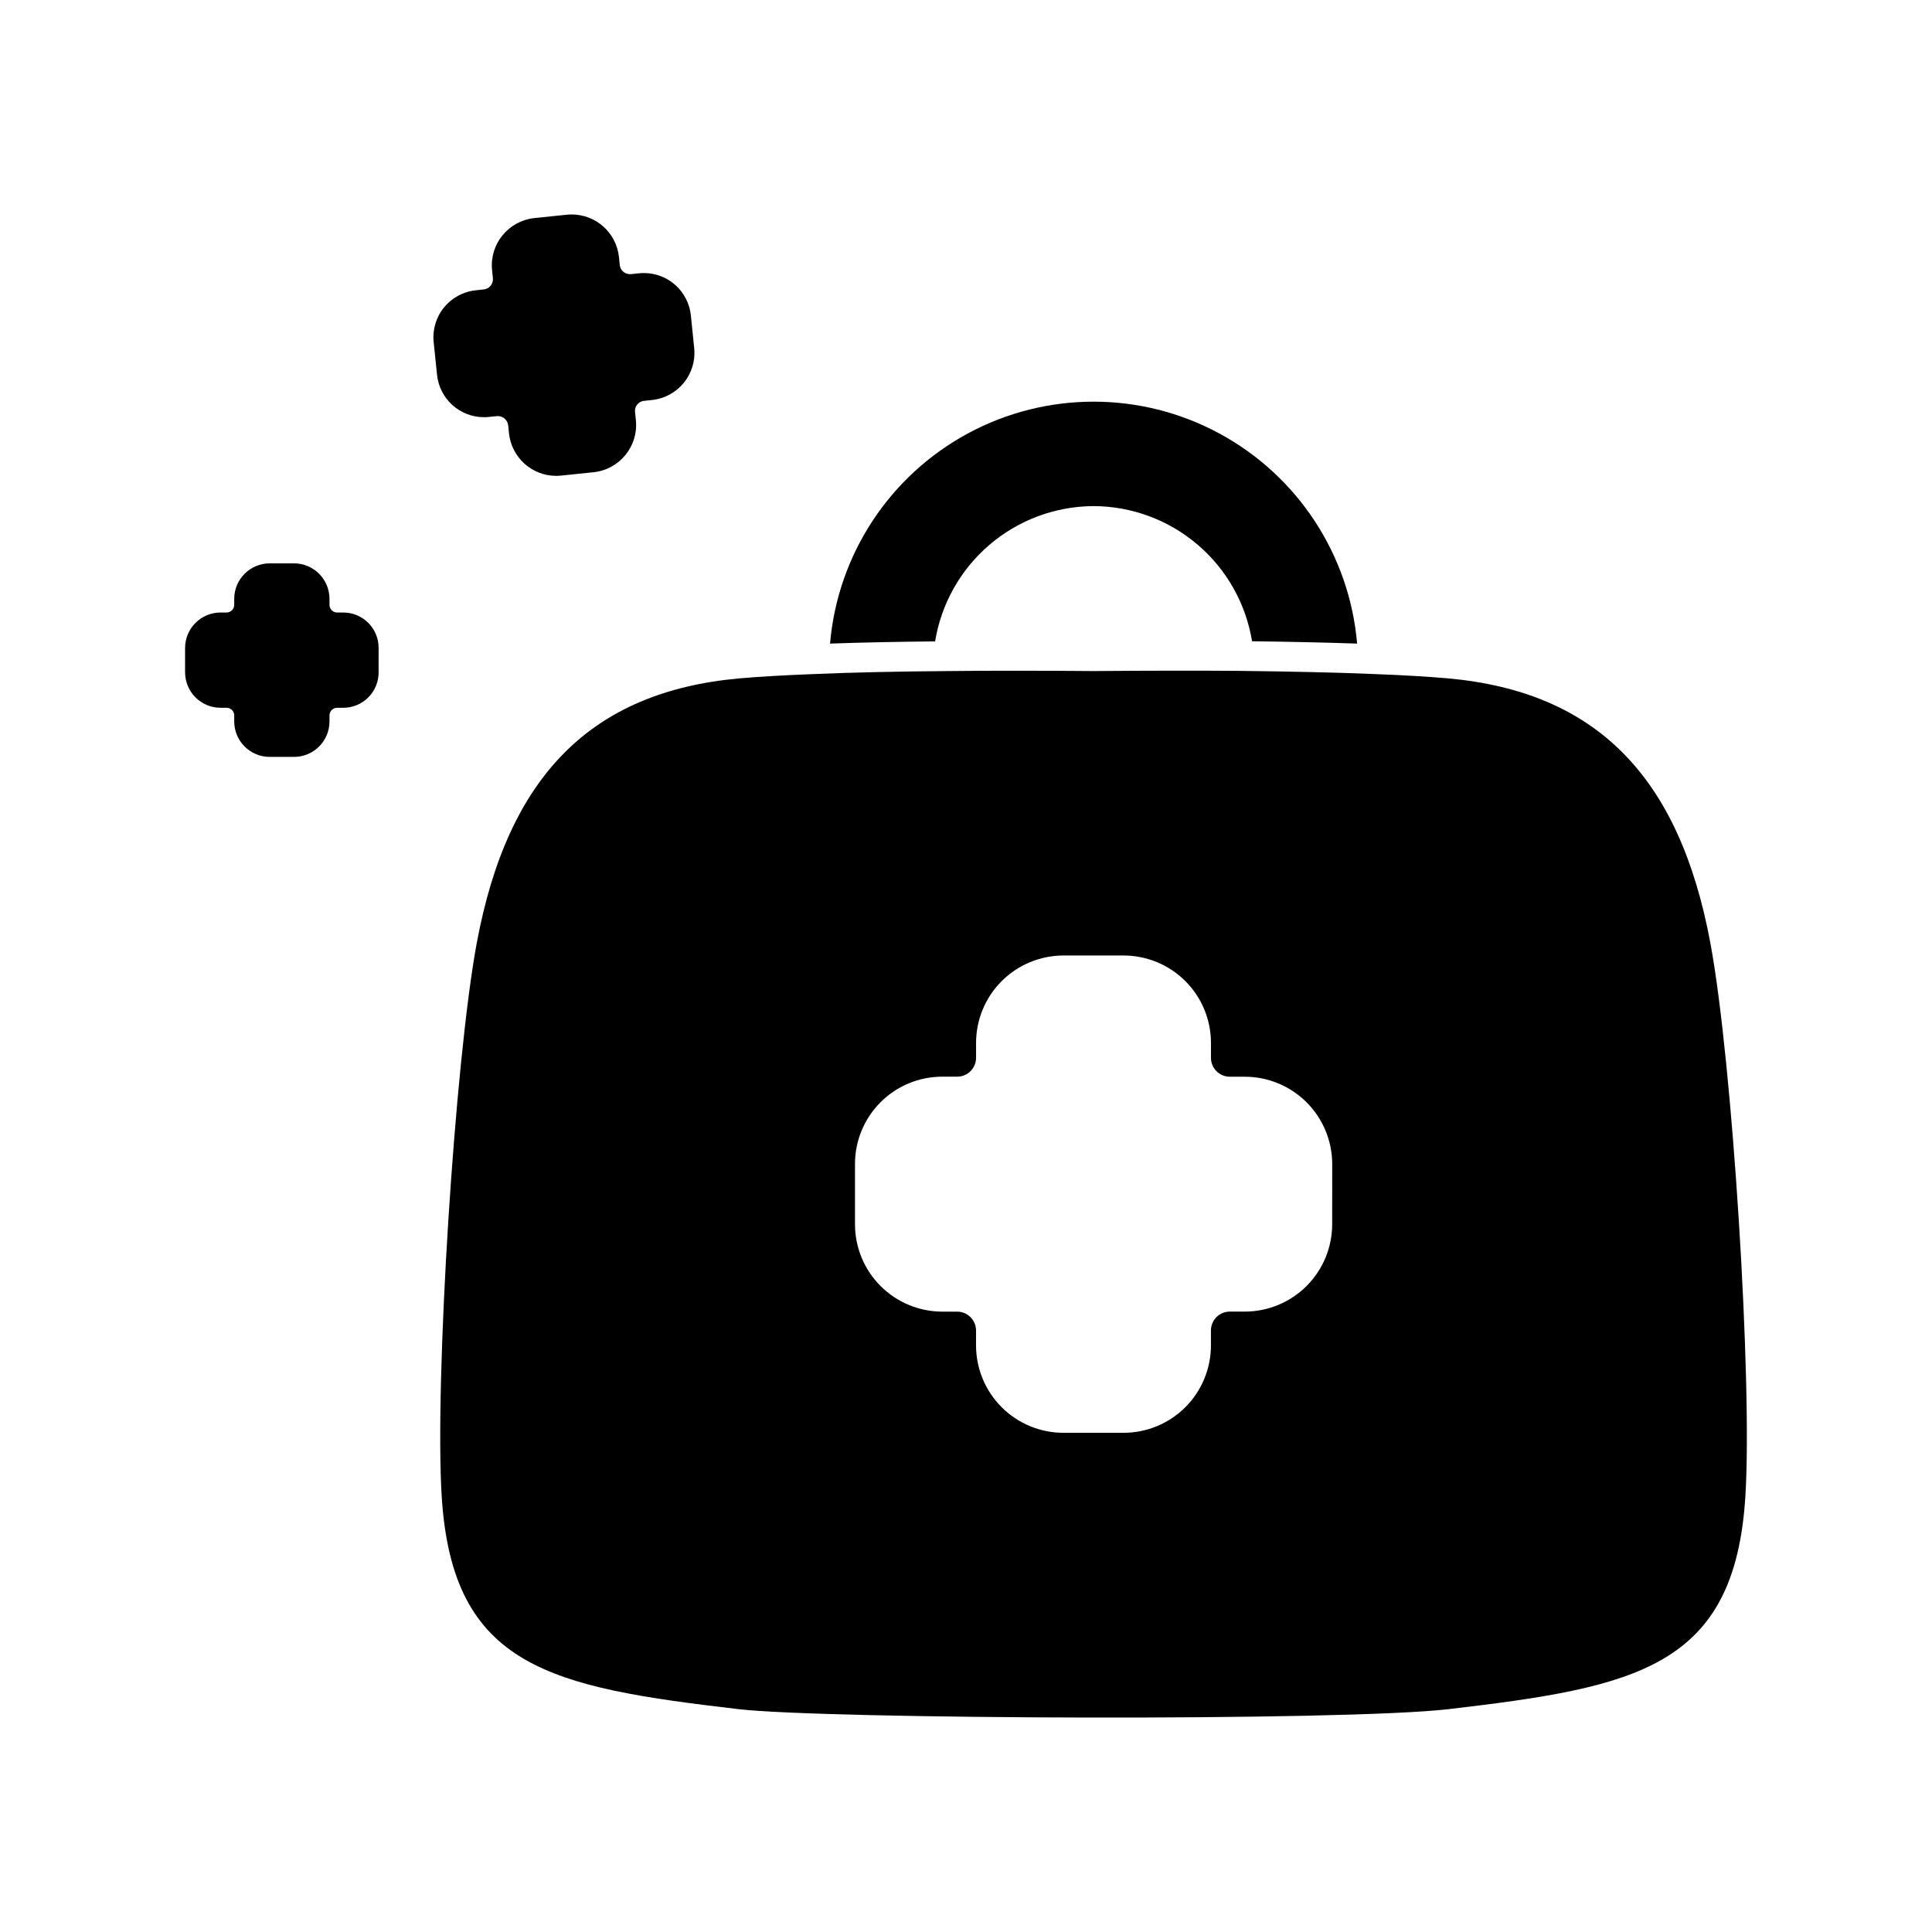
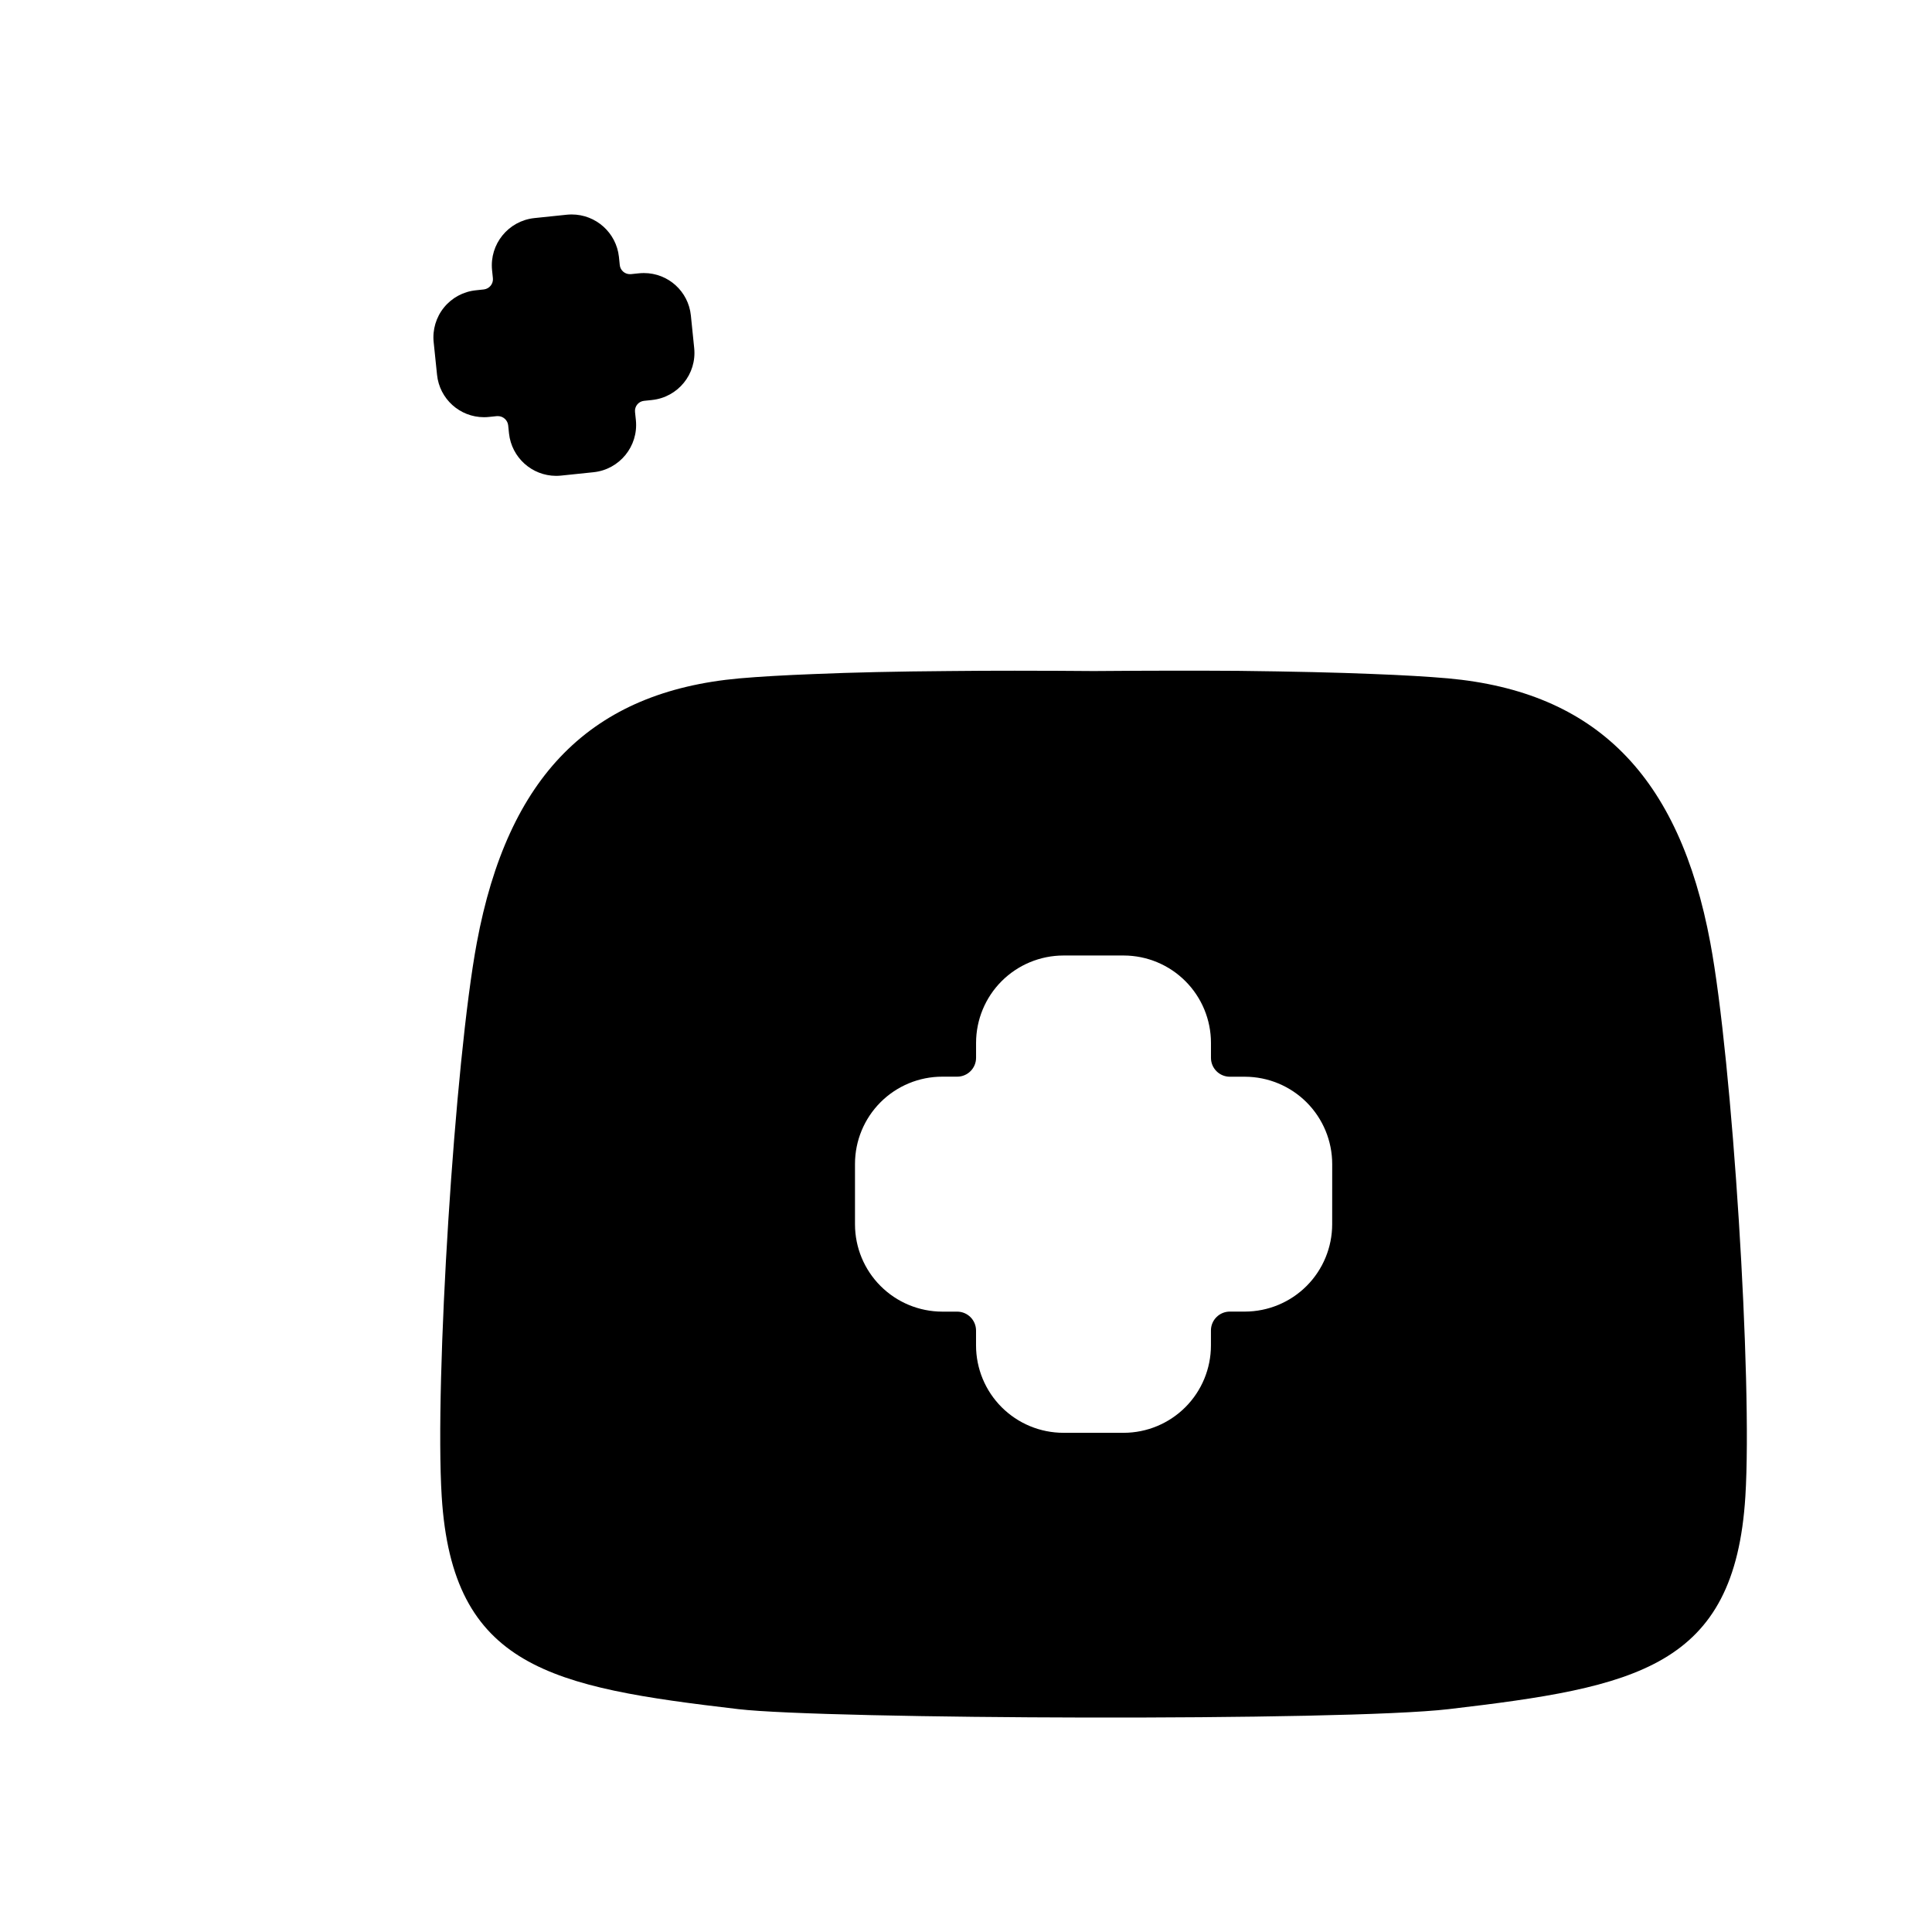
<svg xmlns="http://www.w3.org/2000/svg" fill="#000000" width="800px" height="800px" version="1.1" viewBox="144 144 512 512">
  <g>
-     <path d="m433.81 278.12c10.105 0.035 19.871 3.656 27.562 10.215 7.691 6.555 12.805 15.629 14.438 25.602 10.801 0.145 19.988 0.352 27.84 0.621-2.016-23.535-15.75-44.473-36.535-55.695-20.785-11.223-45.824-11.223-66.609 0-20.785 11.223-34.52 32.16-36.535 55.695 8.23-0.289 17.555-0.484 27.844-0.586 1.629-9.977 6.742-19.055 14.43-25.617 7.691-6.566 17.457-10.191 27.566-10.234z" />
    <path d="m259.82 243.32c0.652 6.383 6.023 11.238 12.438 11.242 0.441 0 0.879-0.023 1.316-0.07l2.144-0.219c0.09-0.008 0.18-0.008 0.27 0 1.383 0.027 2.535 1.078 2.684 2.457l0.219 2.144c0.695 6.375 6.062 11.211 12.473 11.234 0.426 0 0.855-0.023 1.285-0.066l8.637-0.898h0.004c6.894-0.715 11.914-6.875 11.227-13.773l-0.23-2.203v-0.004c-0.074-0.707 0.137-1.414 0.586-1.965 0.449-0.555 1.098-0.902 1.805-0.973l2.141-0.223 0.004-0.004c6.863-0.734 11.844-6.871 11.148-13.738l-0.883-8.66c-0.648-6.383-6.019-11.238-12.438-11.238-0.434 0-0.875 0.023-1.316 0.066l-2.144 0.223h-0.289l0.004 0.004c-1.391-0.012-2.547-1.078-2.664-2.465l-0.219-2.144c-0.707-6.379-6.094-11.207-12.512-11.211-0.434 0-0.871 0.023-1.305 0.066l-8.637 0.898c-6.863 0.75-11.844 6.887-11.168 13.758l0.219 2.141h0.004c0.164 1.484-0.902 2.824-2.387 3.004l-2.125 0.227c-3.309 0.336-6.352 1.973-8.449 4.555s-3.082 5.894-2.734 9.203z" />
-     <path d="m235 306.32h-1.656c-1.121 0-2.027-0.906-2.027-2.027v-1.602c-0.008-5.184-4.211-9.387-9.395-9.395h-6.457c-5.184 0.008-9.387 4.211-9.395 9.395v1.602c0 1.121-0.906 2.027-2.027 2.027h-1.602c-5.184 0.012-9.383 4.211-9.391 9.391v6.461c0.008 5.184 4.207 9.387 9.391 9.395h1.602c0.539 0 1.055 0.211 1.438 0.594 0.379 0.379 0.59 0.895 0.59 1.434v1.602c0.008 5.184 4.211 9.387 9.395 9.391h6.457c5.184-0.004 9.387-4.207 9.395-9.391v-1.602c0-0.539 0.211-1.055 0.594-1.434 0.379-0.383 0.895-0.594 1.434-0.594h1.656c2.484-0.004 4.867-1 6.617-2.762 1.75-1.762 2.731-4.148 2.719-6.633v-6.465c0.008-2.481-0.973-4.867-2.723-6.625-1.75-1.762-4.129-2.754-6.613-2.762z" />
    <path d="m597.25 393.83c-8.246-44.27-30.348-66.52-69.562-70.062-5.328-0.465-12.039-0.859-19.93-1.156-9.484-0.395-21.086-0.656-35.473-0.828-11.074-0.078-23.648-0.066-38.449 0.051-5.707-0.047-13.035-0.09-20.934-0.09-5.688 0-11.676 0.023-17.566 0.09-13.504 0.102-25.43 0.363-35.473 0.789-7.898 0.301-14.609 0.691-19.953 1.156-39.203 3.543-61.309 25.805-69.551 70.062-5.82 31.176-11.211 116.21-9.301 146.75 2.824 45.363 28.902 50.52 78.625 56.348 23.039 2.684 160.38 3.254 188.23 0 49.723-5.836 75.801-10.992 78.625-56.344 1.922-30.551-3.445-115.59-9.289-146.76zm-100.21 74.598c0 6.133-2.434 12.012-6.766 16.355-4.332 4.34-10.207 6.785-16.34 6.801h-4c-2.758-0.008-5.004 2.215-5.023 4.973v4-0.004c0 6.133-2.434 12.012-6.766 16.355-4.332 4.34-10.207 6.785-16.336 6.801h-15.992c-6.141-0.004-12.027-2.445-16.371-6.789-4.34-4.34-6.781-10.227-6.785-16.367v-3.938 0.004c0.008-2.758-2.215-5.004-4.973-5.023h-3.992c-6.125-0.012-11.996-2.449-16.328-6.781-4.336-4.328-6.773-10.199-6.785-16.328v-16.051c0.004-6.129 2.441-12.004 6.773-16.336 4.336-4.336 10.211-6.769 16.34-6.773h4c2.758-0.016 4.981-2.262 4.973-5.016v-3.938c0.004-6.141 2.445-12.027 6.785-16.367 4.344-4.34 10.23-6.781 16.371-6.789h15.992c6.129 0.016 12.004 2.461 16.336 6.805 4.332 4.34 6.766 10.219 6.766 16.352v4c0.02 2.758 2.266 4.981 5.023 4.969h4c6.133 0.02 12.008 2.465 16.34 6.805 4.332 4.344 6.766 10.223 6.766 16.355z" />
  </g>
</svg>